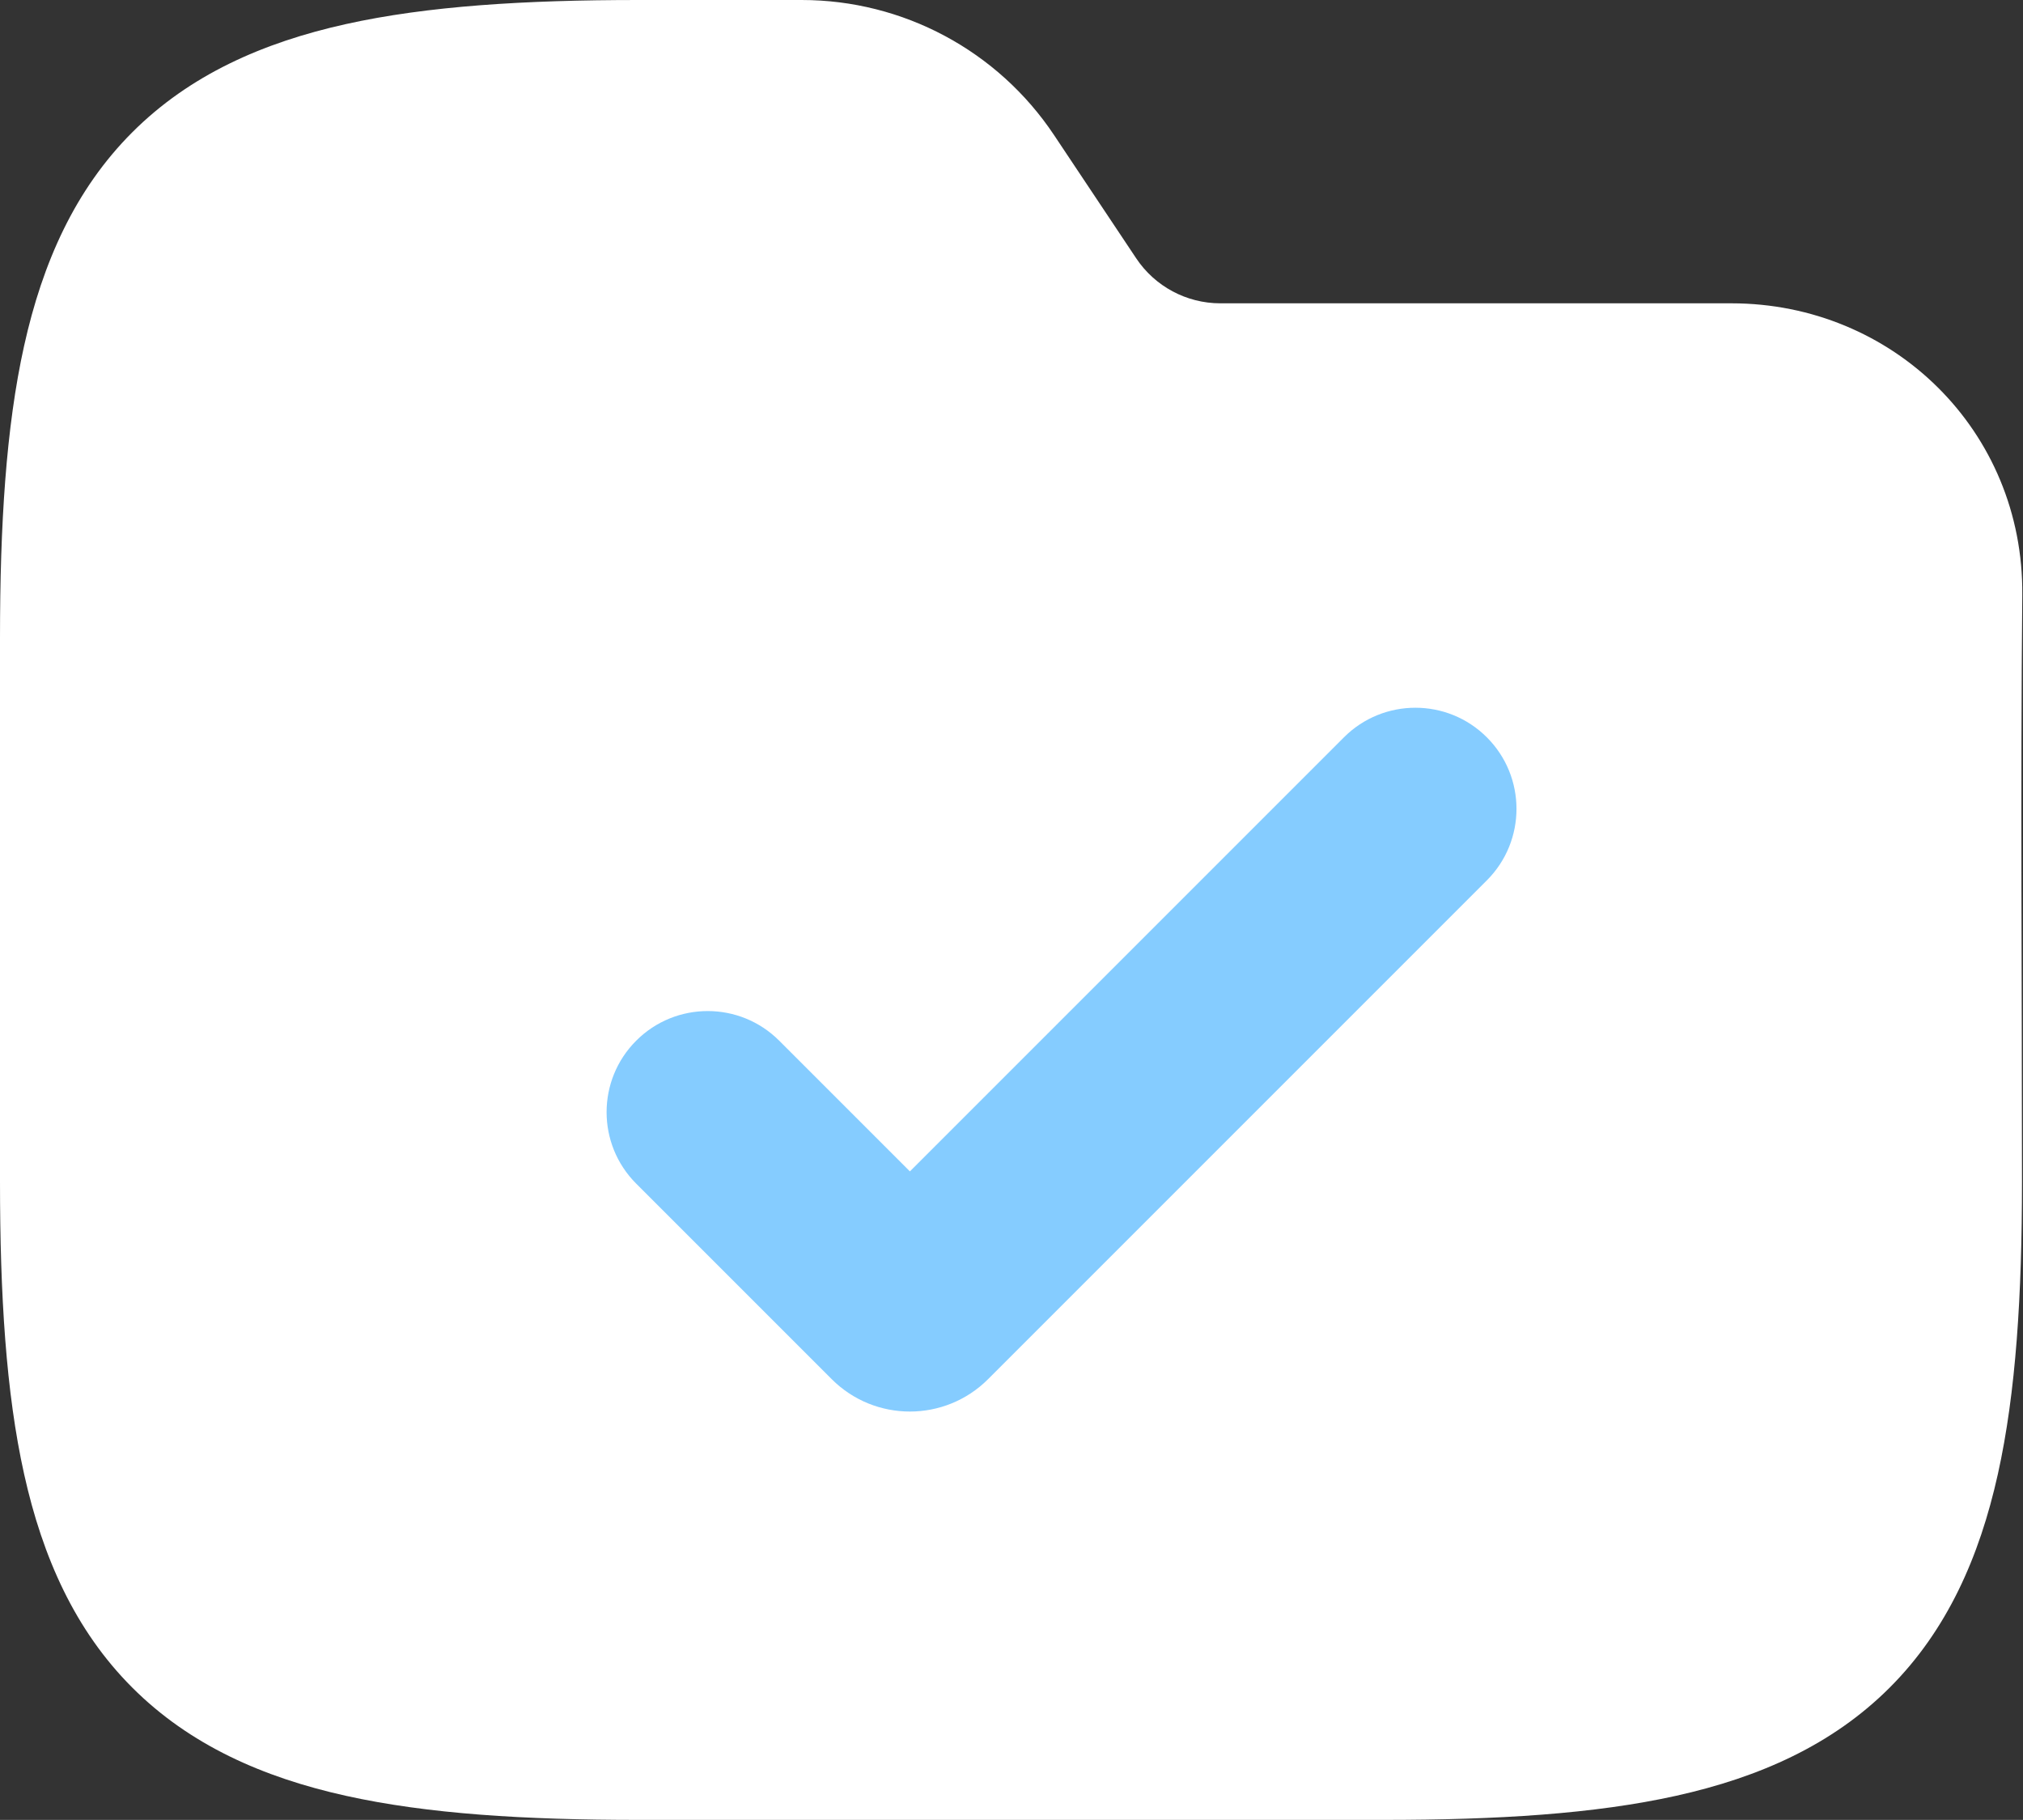
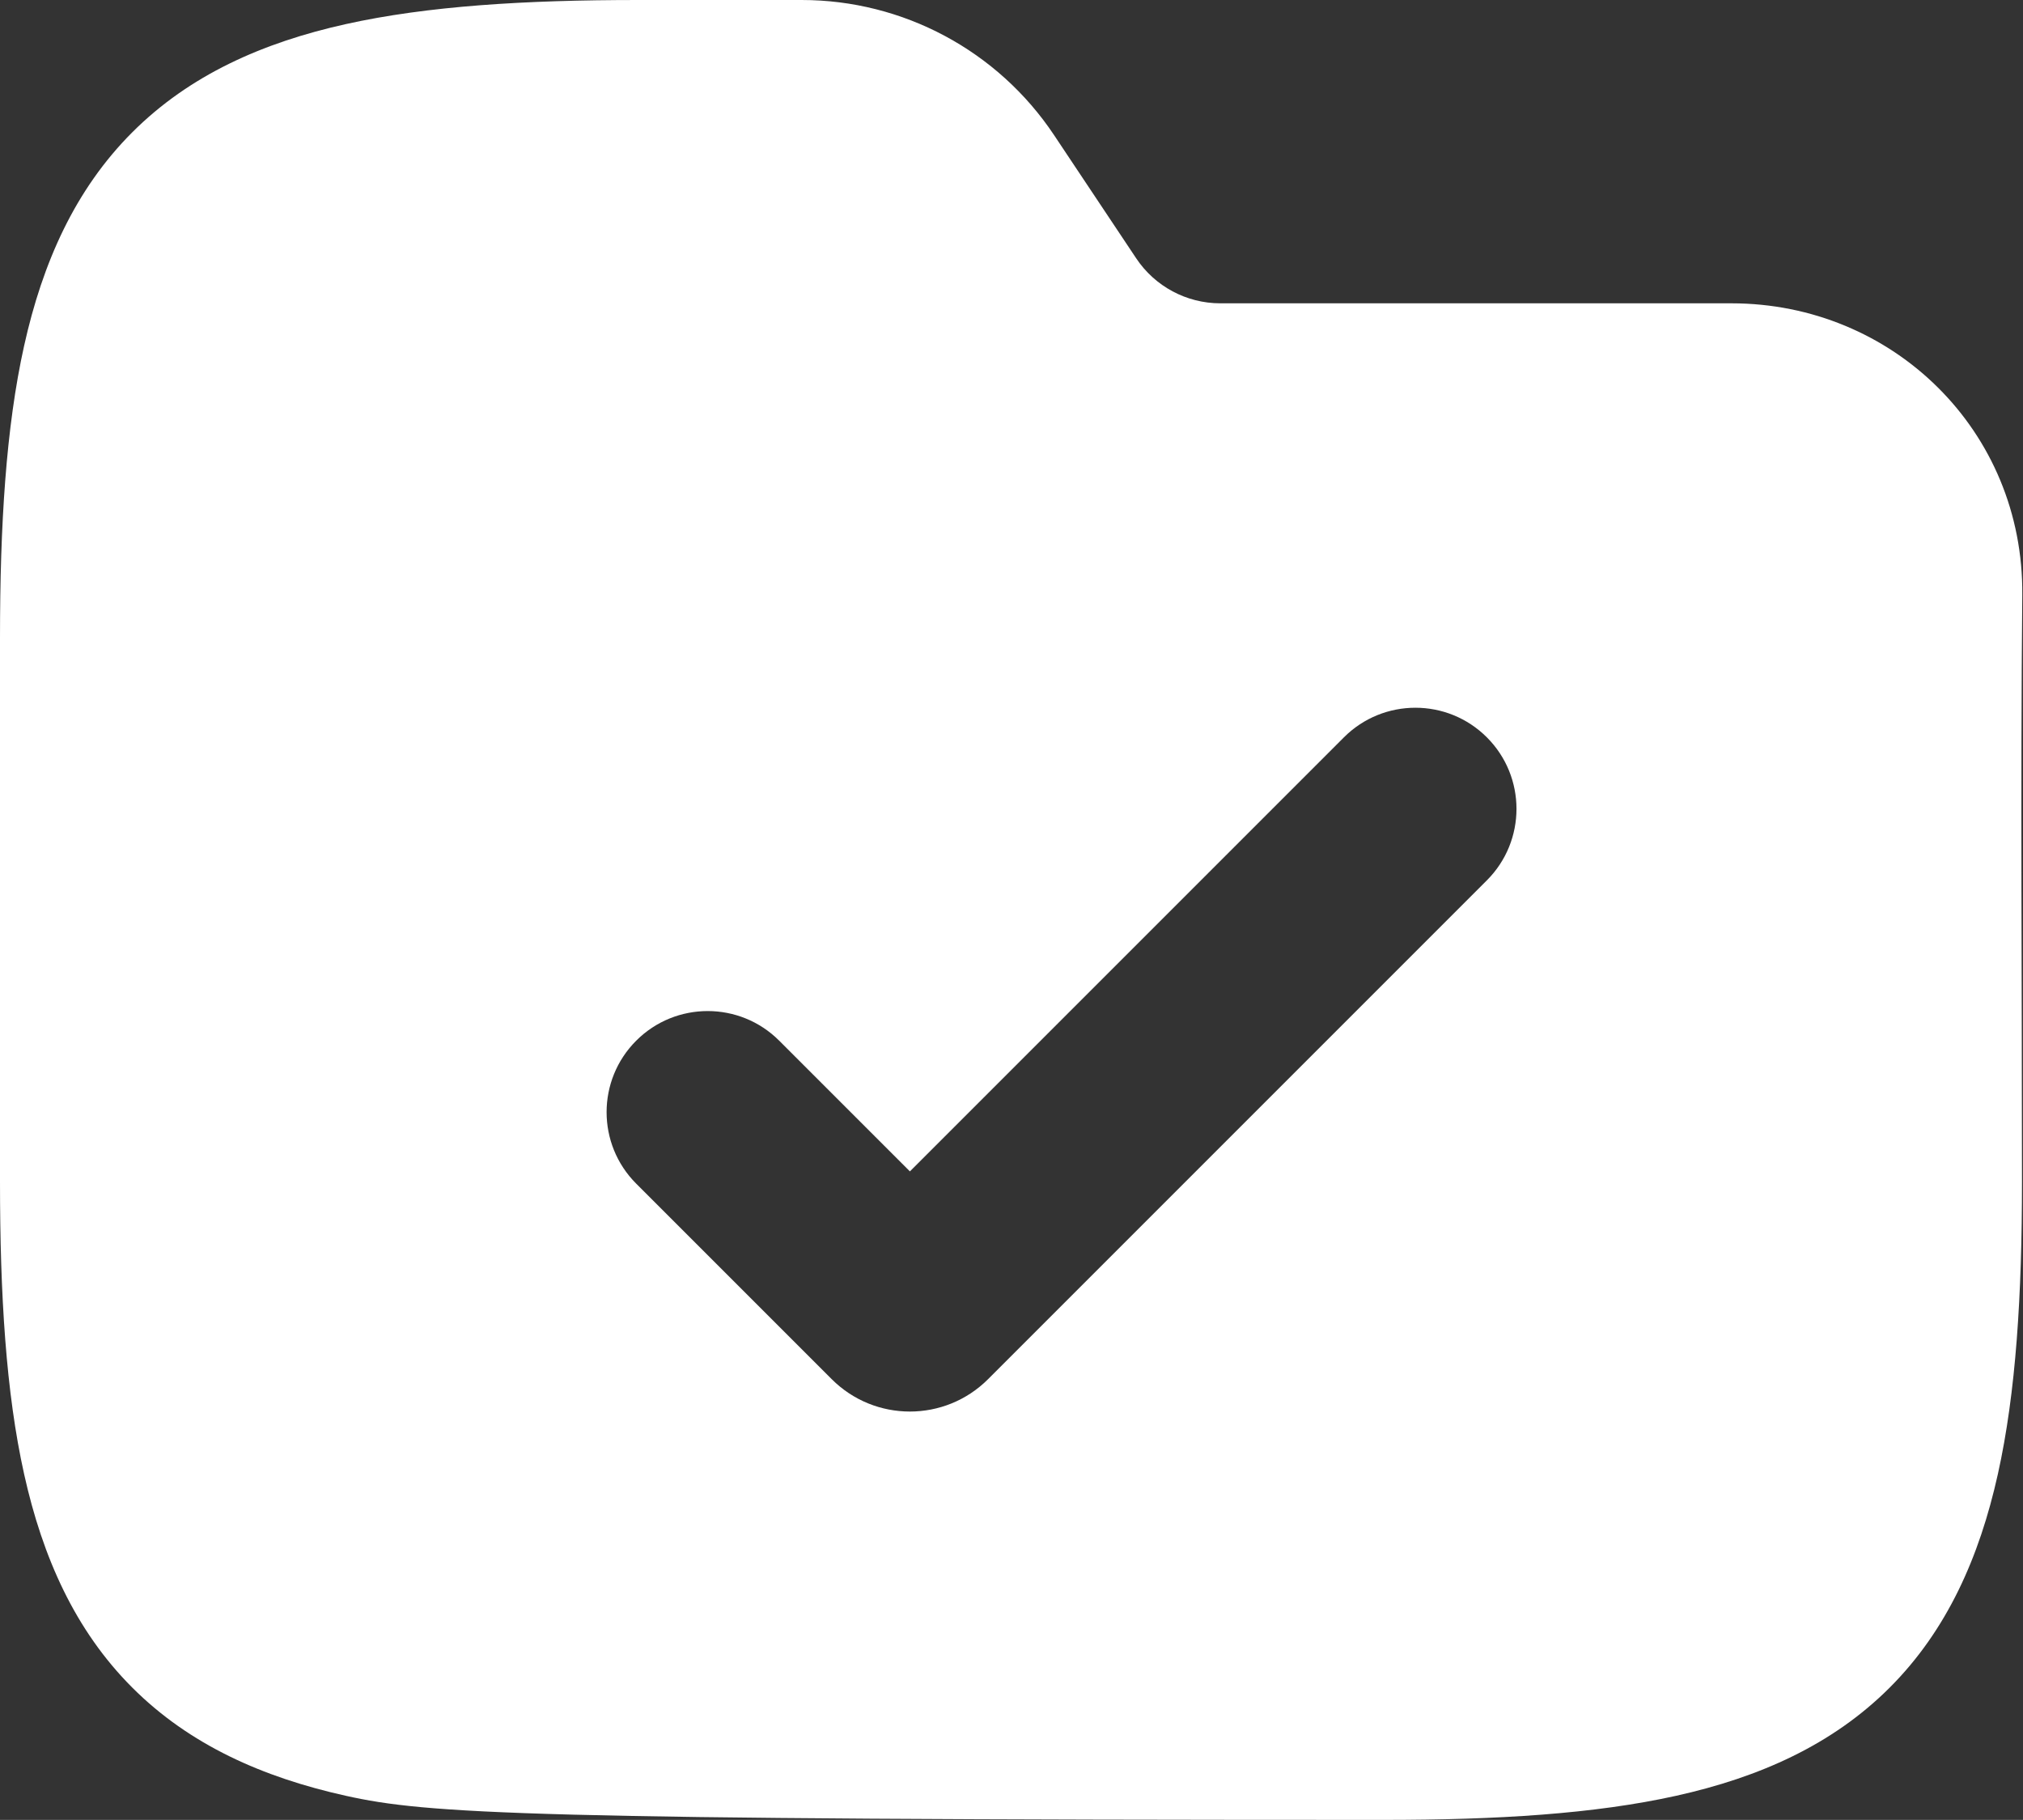
<svg xmlns="http://www.w3.org/2000/svg" width="667" height="600" viewBox="0 0 667 600" fill="none">
  <rect x="0" y="0" width="667" height="600" fill="#333333" stroke="none" />
-   <rect x="123" y="193" width="427" height="299" fill="#85CCFF" />
-   <path fill-rule="evenodd" clip-rule="evenodd" d="M113.986 7.955C141.006 1.951 173.186 0 210.4 0H264.321C297.757 0 328.98 16.71 347.527 44.53L374.61 85.157C380.793 94.429 391.2 100 402.347 100H570.86C624.11 100 667.27 142.038 666.763 196.173C666.157 260.64 666.667 325.13 666.667 389.6C666.667 426.813 664.717 458.993 658.71 486.013C652.623 513.413 641.93 537.503 623.05 556.383C604.17 575.263 580.08 585.957 552.68 592.043C525.66 598.05 493.48 600 456.267 600H210.4C173.186 600 141.006 598.05 113.986 592.043C86.588 585.957 62.496 575.263 43.616 556.383C24.736 537.503 14.044 513.413 7.955 486.013C1.951 458.993 0 426.813 0 389.6V210.4C0 173.186 1.951 141.006 7.955 113.986C14.044 86.588 24.736 62.496 43.616 43.616C62.496 24.736 86.588 14.044 113.986 7.955ZM490.237 243.097C503.253 256.113 503.253 277.22 490.237 290.237L325.783 454.69C311.543 468.93 288.457 468.93 274.217 454.69L209.763 390.237C196.746 377.22 196.746 356.113 209.763 343.097C222.781 330.08 243.886 330.08 256.904 343.097L300 386.193L443.097 243.097C456.113 230.079 477.22 230.079 490.237 243.097Z" fill="white" />
+   <path fill-rule="evenodd" clip-rule="evenodd" d="M113.986 7.955C141.006 1.951 173.186 0 210.4 0H264.321C297.757 0 328.98 16.71 347.527 44.53L374.61 85.157C380.793 94.429 391.2 100 402.347 100H570.86C624.11 100 667.27 142.038 666.763 196.173C666.157 260.64 666.667 325.13 666.667 389.6C666.667 426.813 664.717 458.993 658.71 486.013C652.623 513.413 641.93 537.503 623.05 556.383C604.17 575.263 580.08 585.957 552.68 592.043C525.66 598.05 493.48 600 456.267 600C173.186 600 141.006 598.05 113.986 592.043C86.588 585.957 62.496 575.263 43.616 556.383C24.736 537.503 14.044 513.413 7.955 486.013C1.951 458.993 0 426.813 0 389.6V210.4C0 173.186 1.951 141.006 7.955 113.986C14.044 86.588 24.736 62.496 43.616 43.616C62.496 24.736 86.588 14.044 113.986 7.955ZM490.237 243.097C503.253 256.113 503.253 277.22 490.237 290.237L325.783 454.69C311.543 468.93 288.457 468.93 274.217 454.69L209.763 390.237C196.746 377.22 196.746 356.113 209.763 343.097C222.781 330.08 243.886 330.08 256.904 343.097L300 386.193L443.097 243.097C456.113 230.079 477.22 230.079 490.237 243.097Z" fill="white" />
</svg>